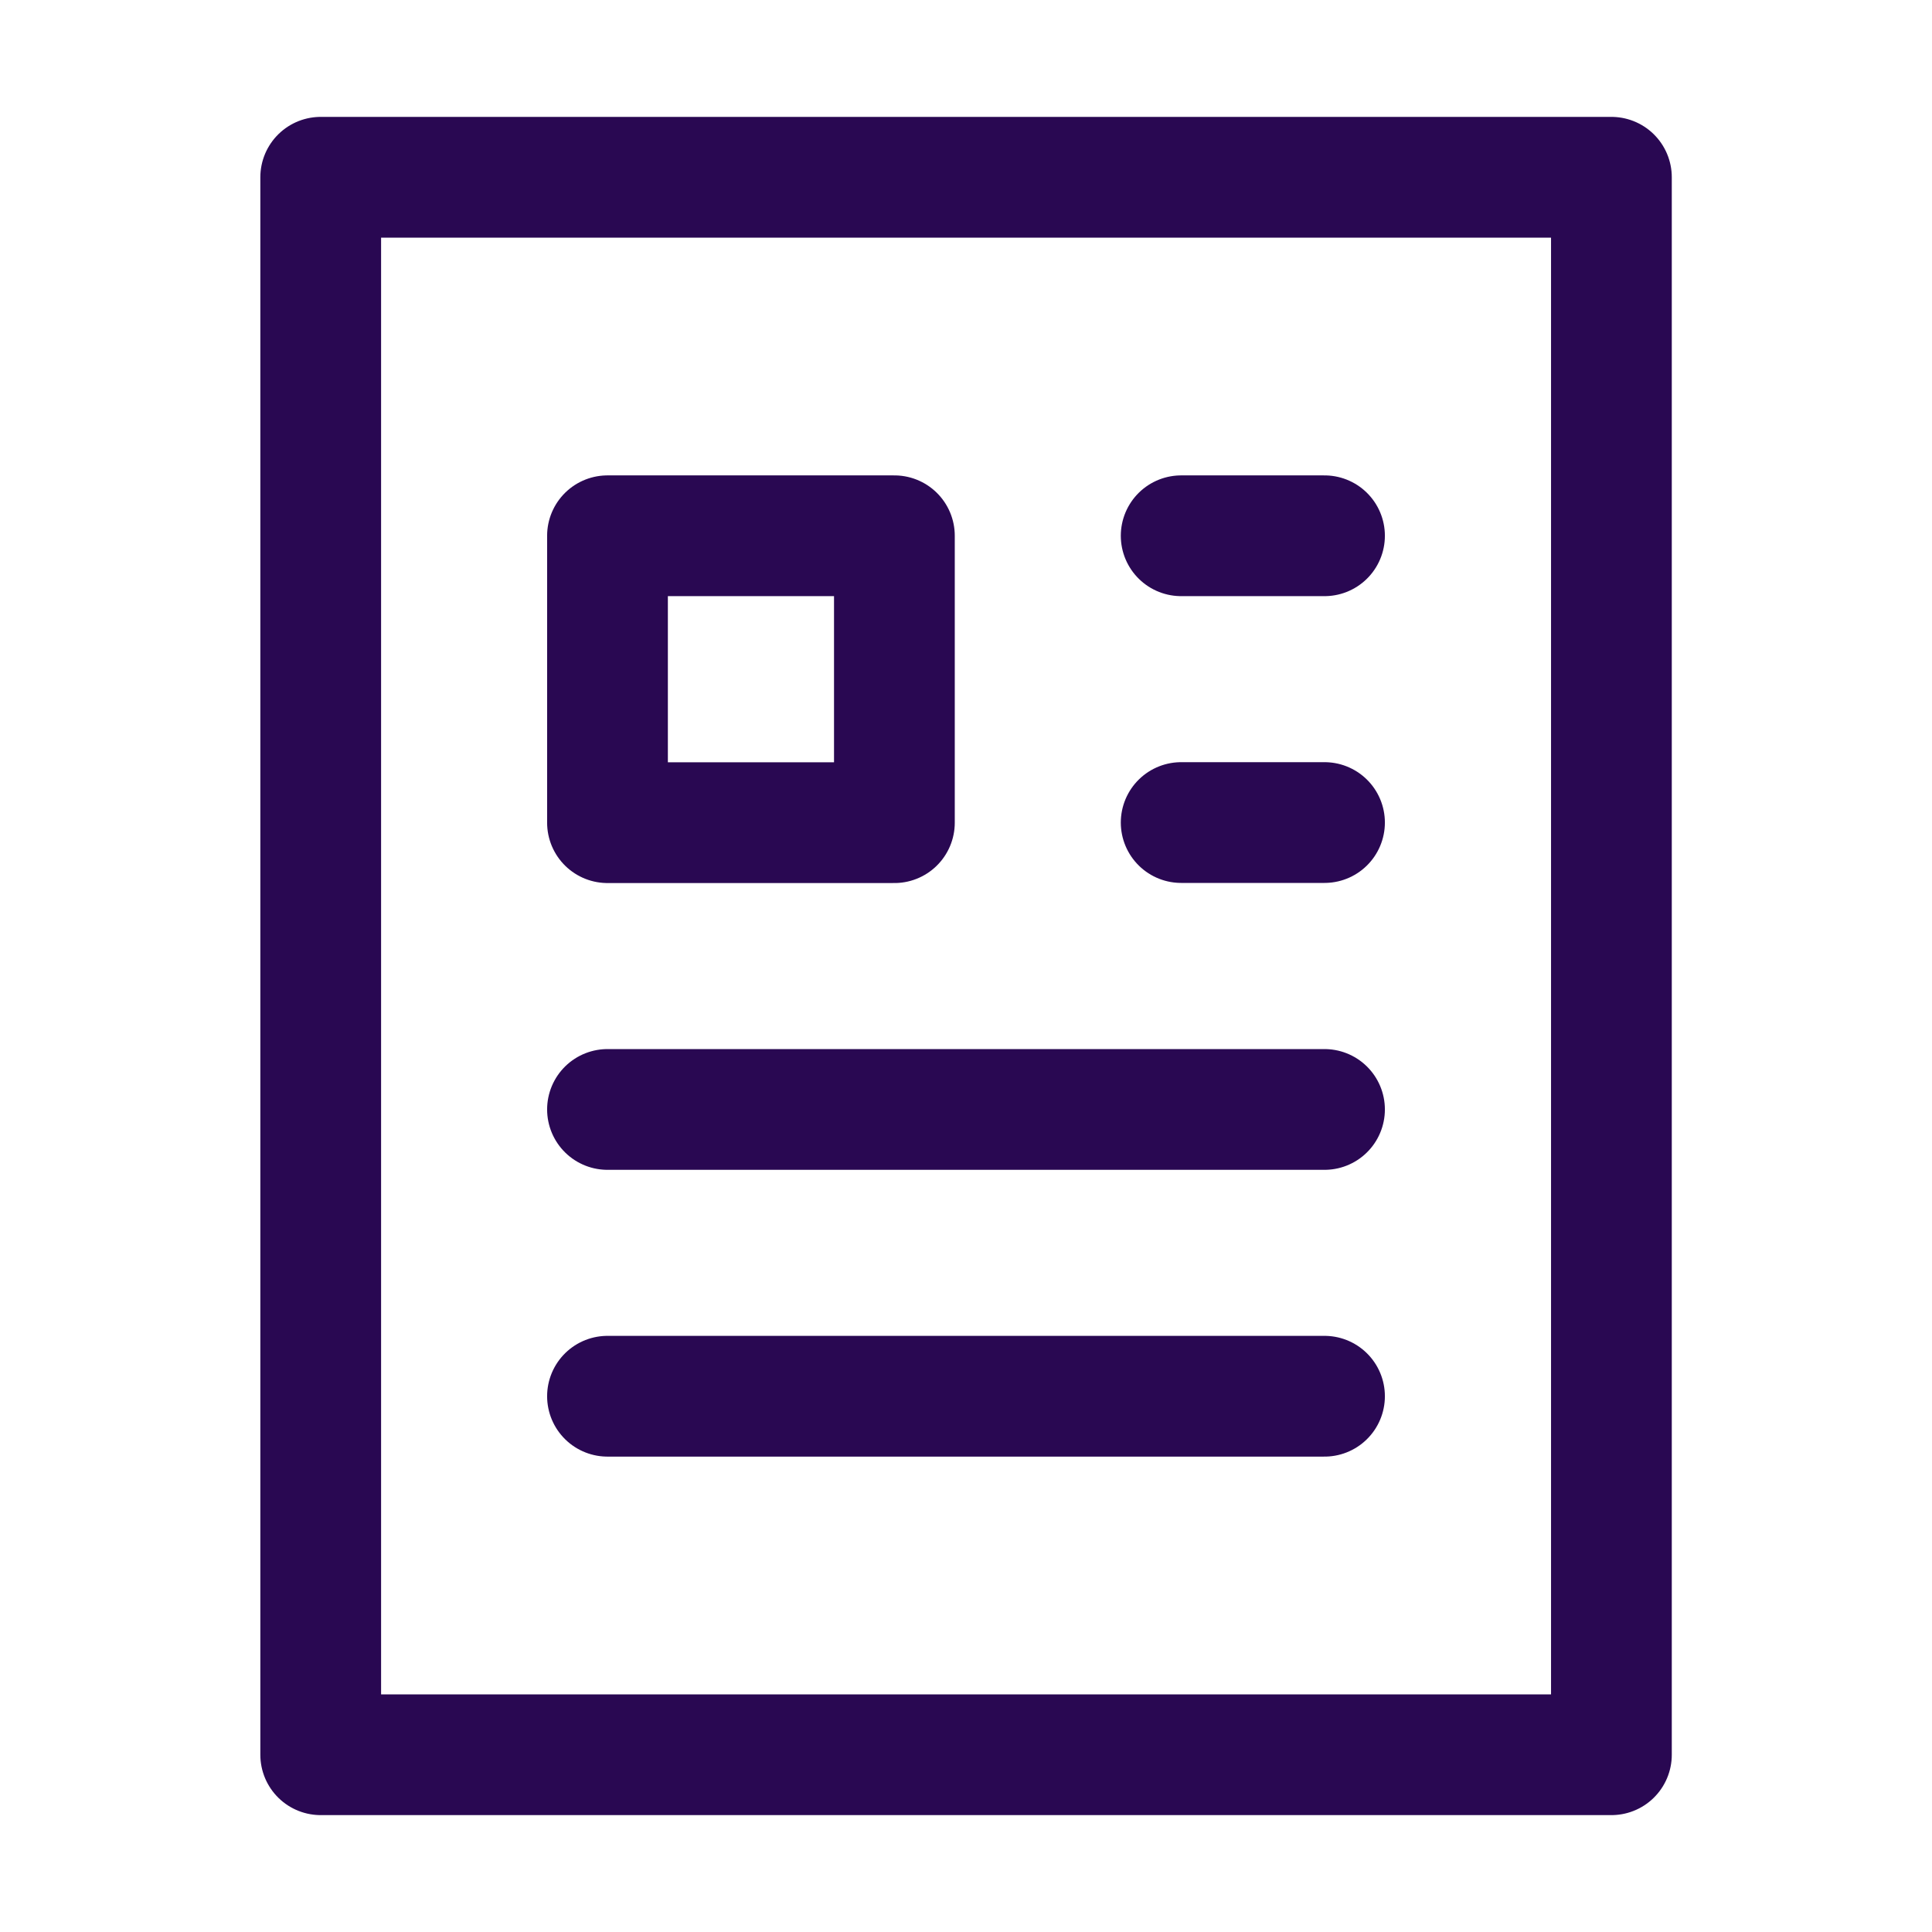
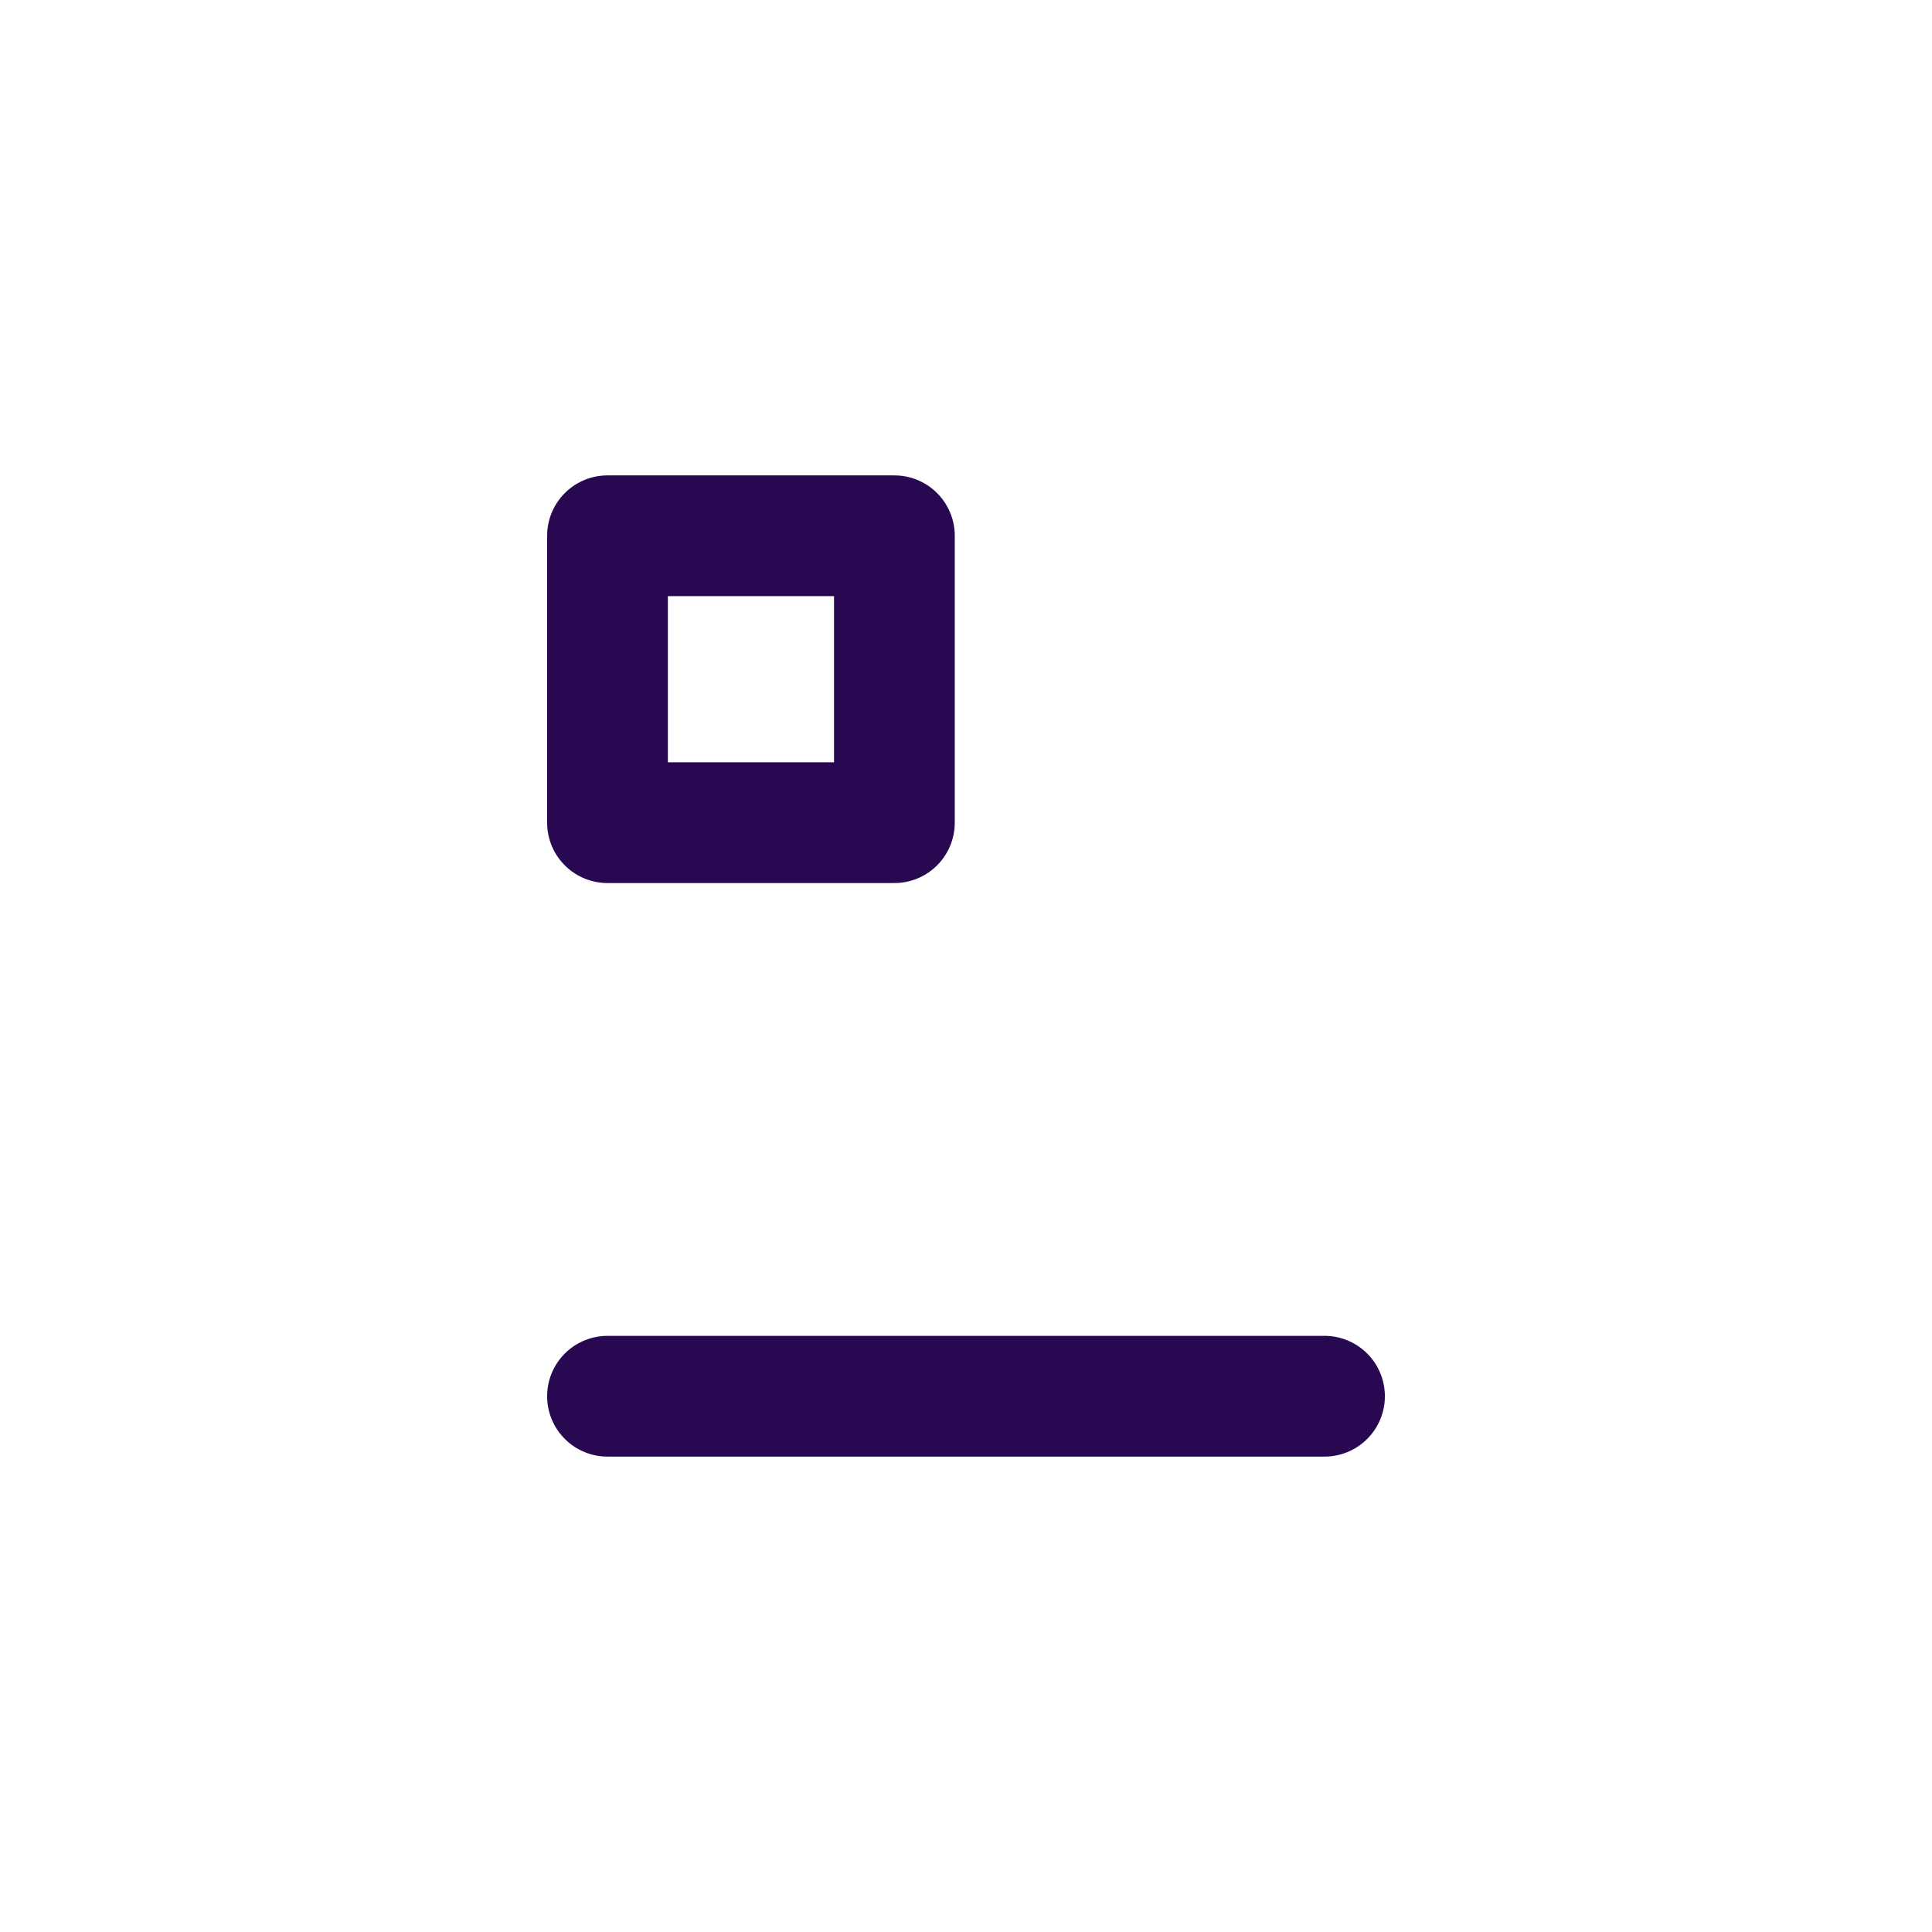
<svg xmlns="http://www.w3.org/2000/svg" fill="none" viewBox="0 0 16 16" height="16" width="16">
-   <path stroke-linejoin="round" stroke-linecap="round" stroke="#290852" d="M13.345 1.468H2.656V14.532H13.345V1.468Z" />
-   <path stroke-linejoin="round" stroke-linecap="round" stroke="#290852" d="M9.782 4.437H10.969" />
-   <path stroke-linejoin="round" stroke-linecap="round" stroke="#290852" d="M9.782 6.812H10.969" />
-   <path stroke-linejoin="round" stroke-linecap="round" stroke="#290852" d="M5.031 9.188H10.969" />
  <path stroke-linejoin="round" stroke-linecap="round" stroke="#290852" d="M5.031 11.563H10.969" />
  <path stroke-linejoin="round" stroke-linecap="round" stroke="#290852" d="M7.407 4.437H5.031V6.813H7.407V4.437Z" />
</svg>